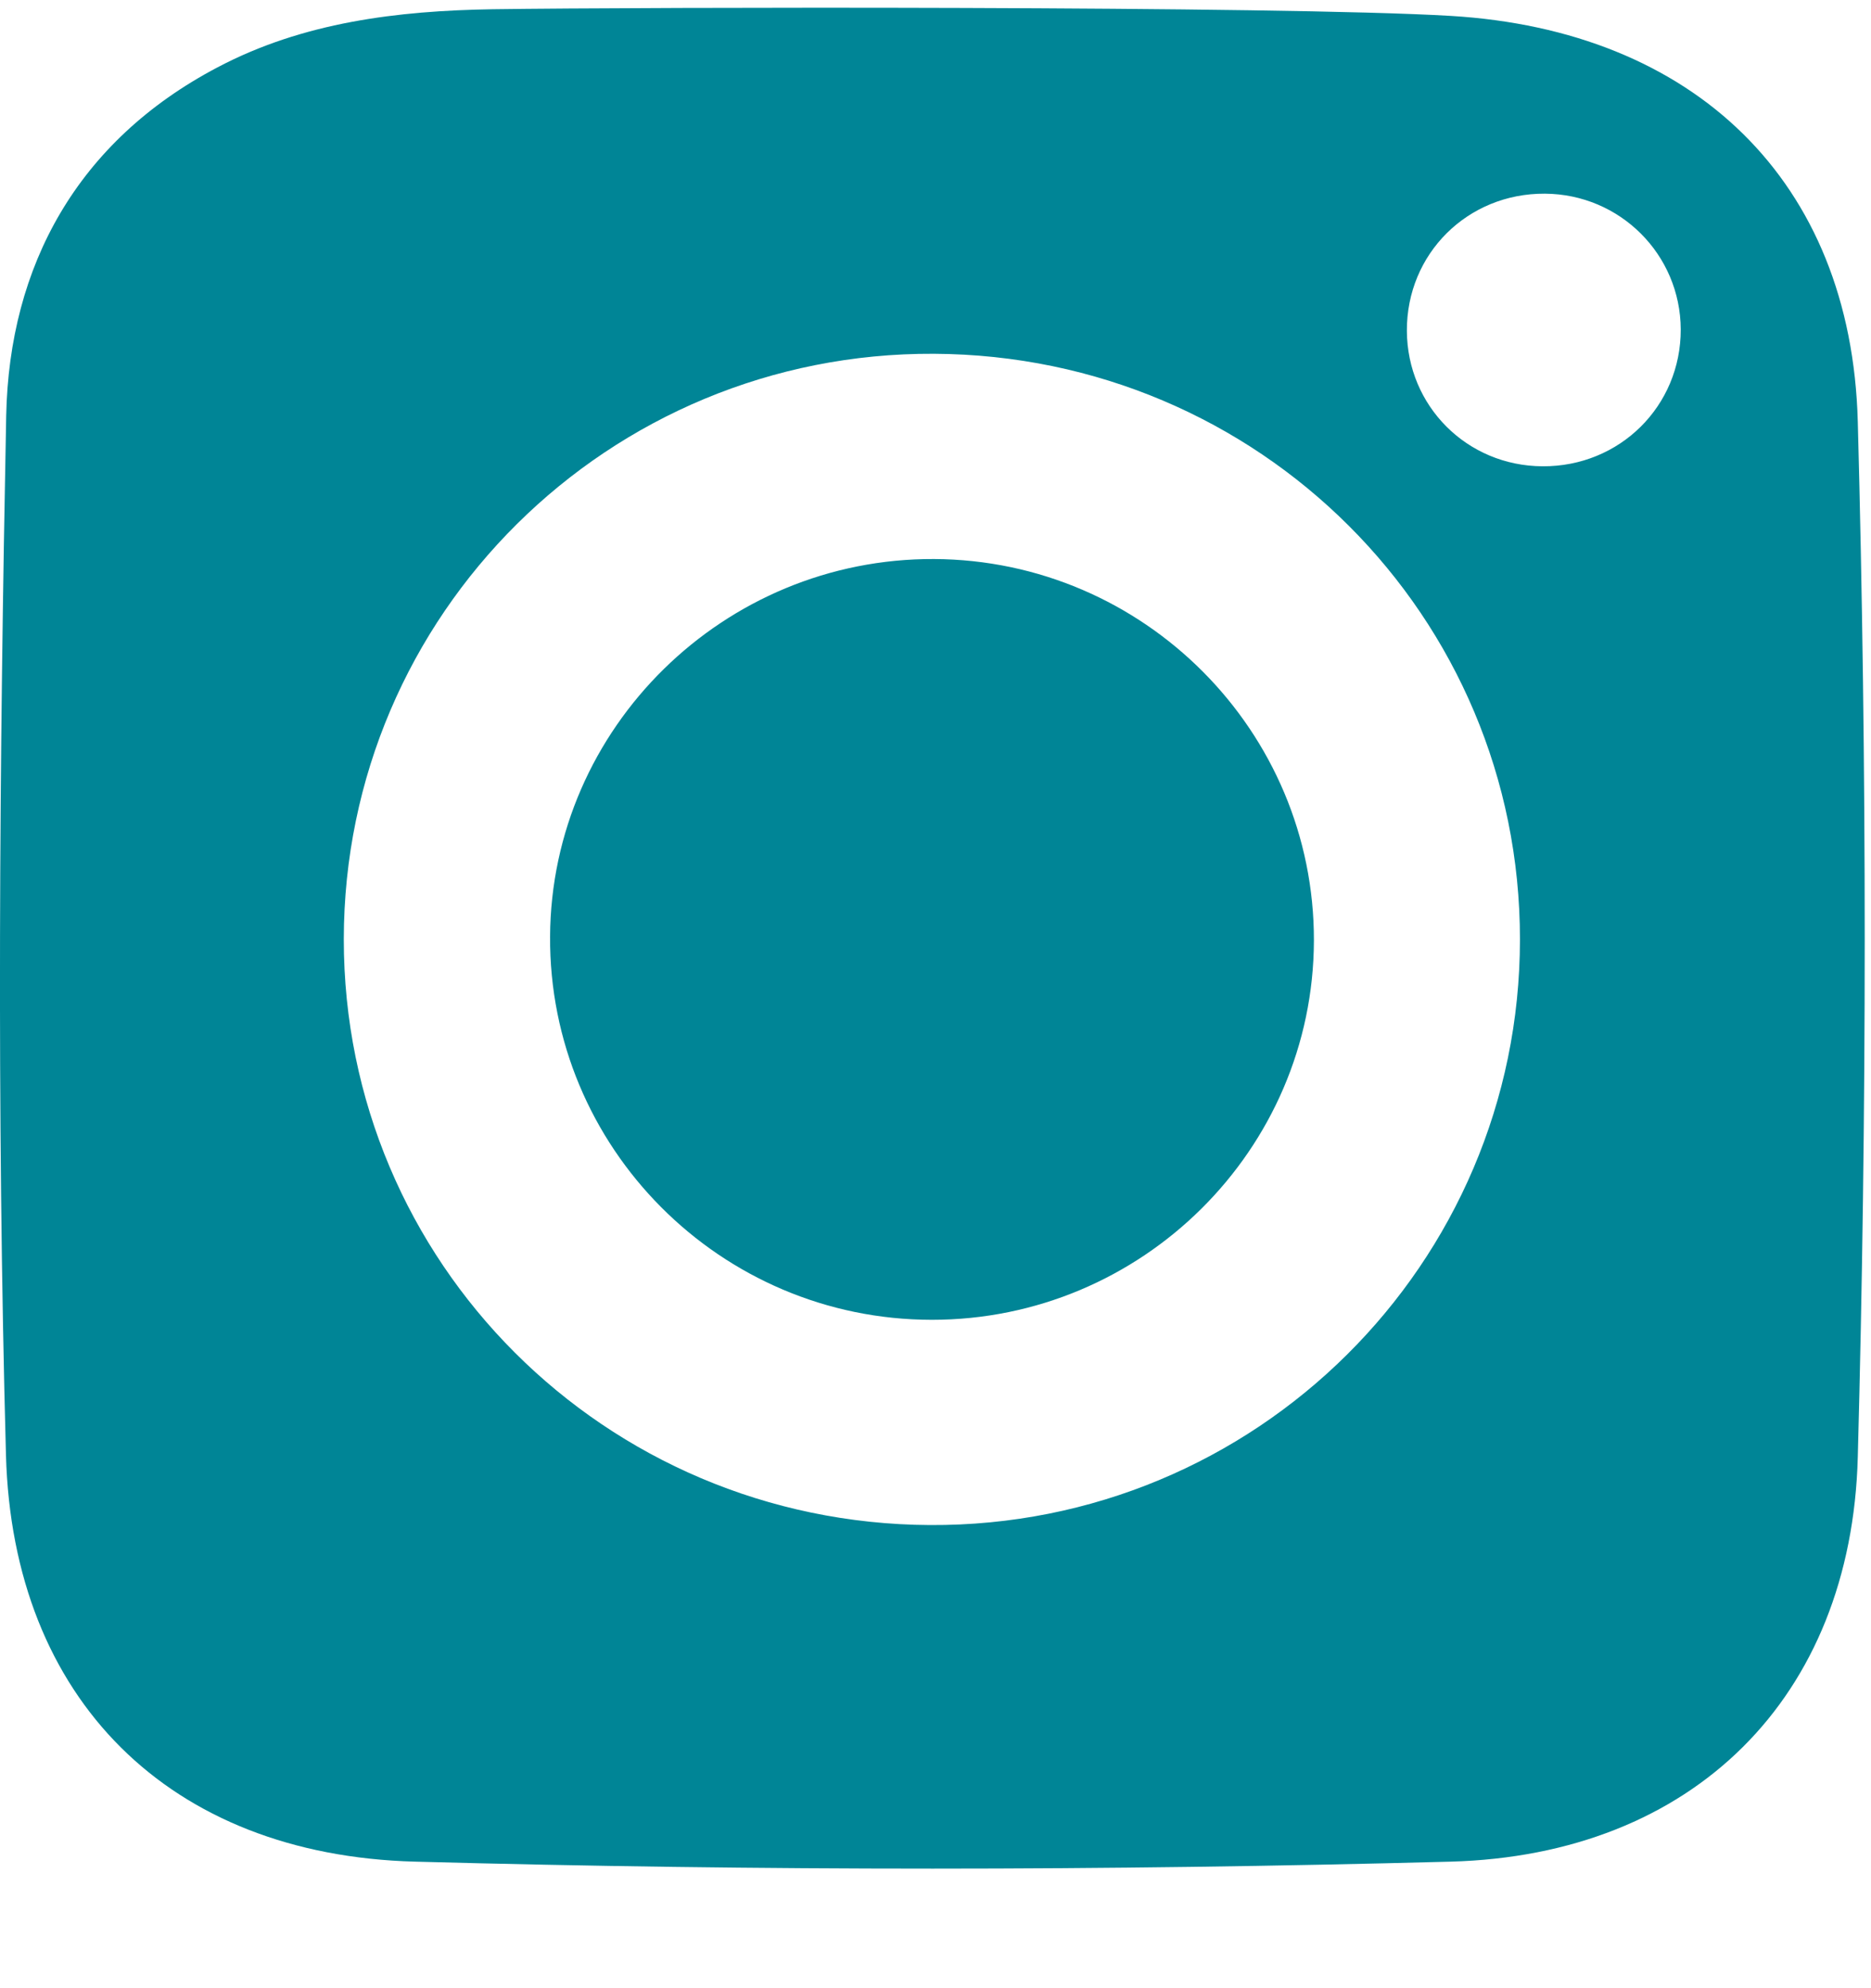
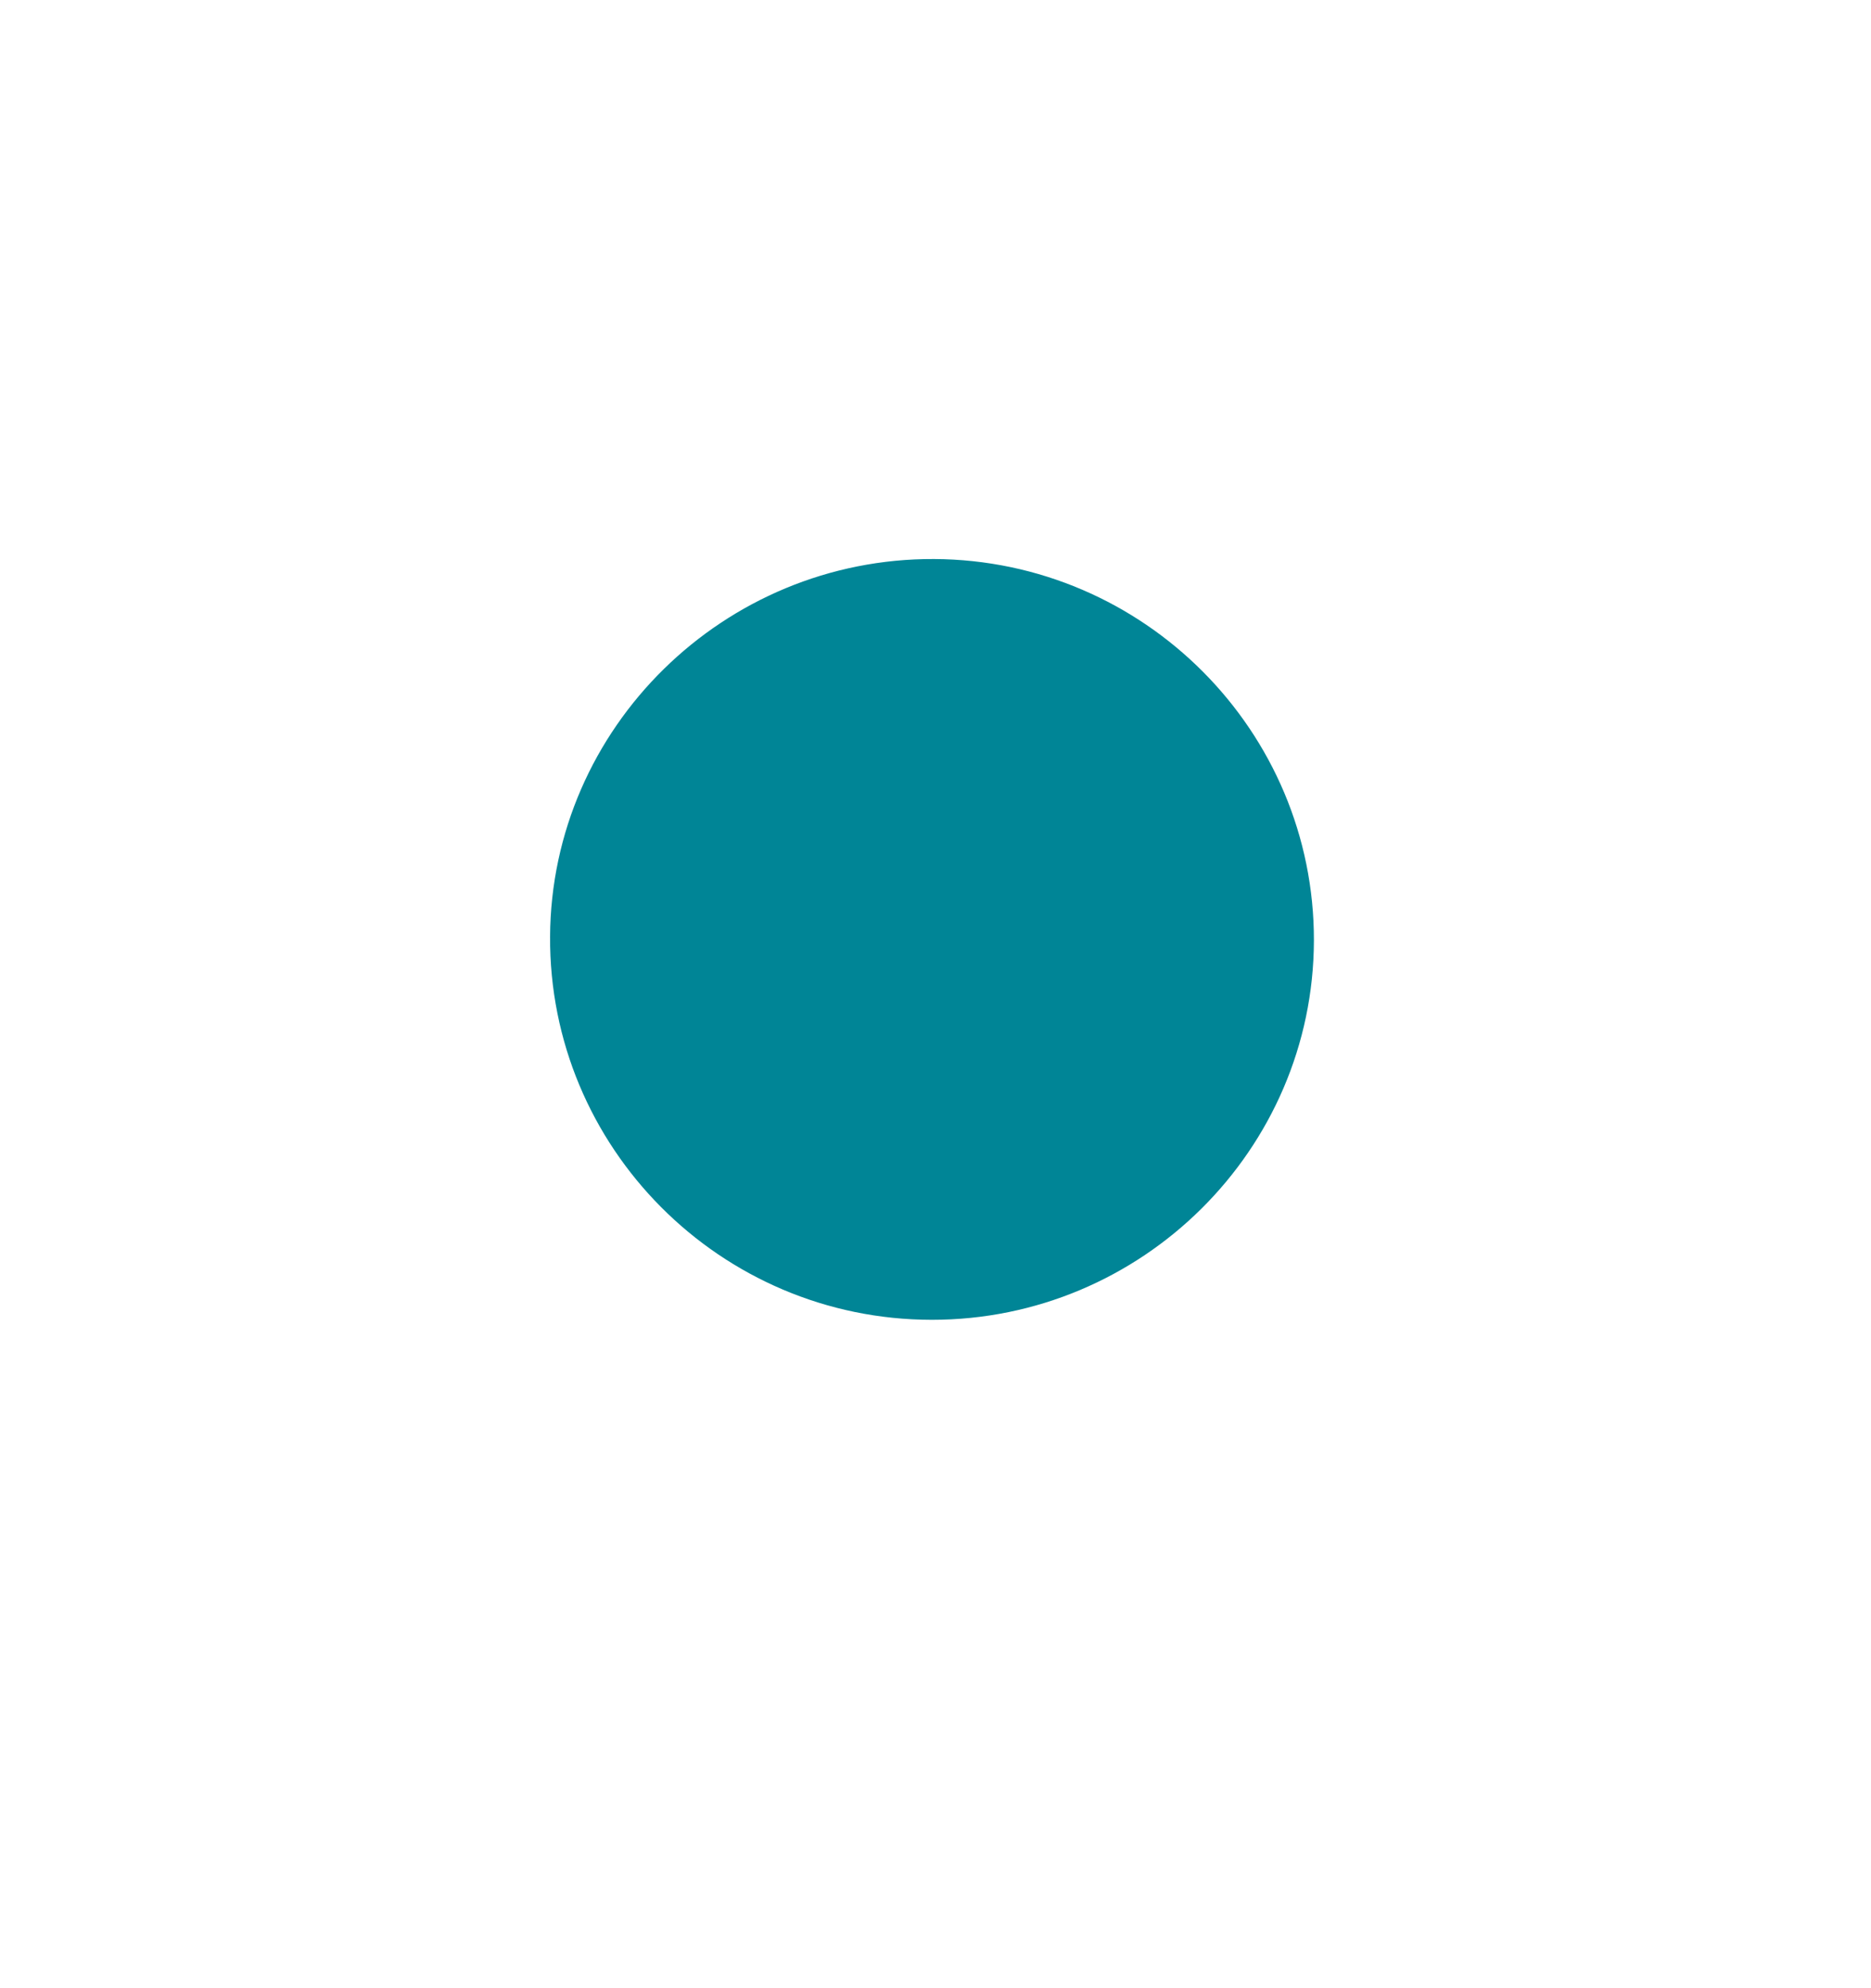
<svg xmlns="http://www.w3.org/2000/svg" width="16px" height="17px" viewBox="0 0 16 17" version="1.1">
  <title>Group 6</title>
  <g id="Symbols" stroke="none" stroke-width="1" fill="none" fill-rule="evenodd">
    <g id="Header-Color" transform="translate(-1298, -42)" fill="#008596">
      <g id="Group-6" transform="translate(1298, 42)">
        <path d="M7.988,4.78 C6.191,4.772 4.715,6.222 4.704,8.006 C4.693,9.811 6.16,11.284 7.968,11.285 C9.765,11.286 11.231,9.831 11.236,8.043 C11.24,6.252 9.783,4.789 7.988,4.78" id="Fill-1" />
        <g id="Group-5" transform="translate(0, 0.044)">
-           <path d="M13.191,3.943 C12.545,3.94 12.034,3.428 12.031,2.785 C12.028,2.126 12.55,1.608 13.211,1.612 C13.854,1.616 14.37,2.132 14.373,2.772 C14.375,3.428 13.851,3.947 13.191,3.943 M7.952,12.996 C5.172,12.981 2.939,10.75 2.94,7.987 C2.942,5.209 5.203,2.967 7.987,2.981 C10.769,2.995 12.999,5.224 12.998,7.989 C12.997,10.766 10.735,13.011 7.952,12.996 M15.887,3.561 C15.832,1.499 14.483,0.216 12.407,0.092 C10.945,0.005 5.48,0.017 4.214,0.035 C3.401,0.048 2.592,0.145 1.858,0.533 C0.662,1.163 0.079,2.227 0.053,3.51 C-0.005,6.472 -0.029,9.437 0.051,12.397 C0.108,14.485 1.449,15.818 3.548,15.874 C6.498,15.954 9.454,15.953 12.405,15.874 C14.478,15.818 15.833,14.472 15.887,12.415 C15.966,9.466 15.966,6.511 15.887,3.561" id="Fill-3" />
-         </g>
+           </g>
      </g>
    </g>
  </g>
</svg>